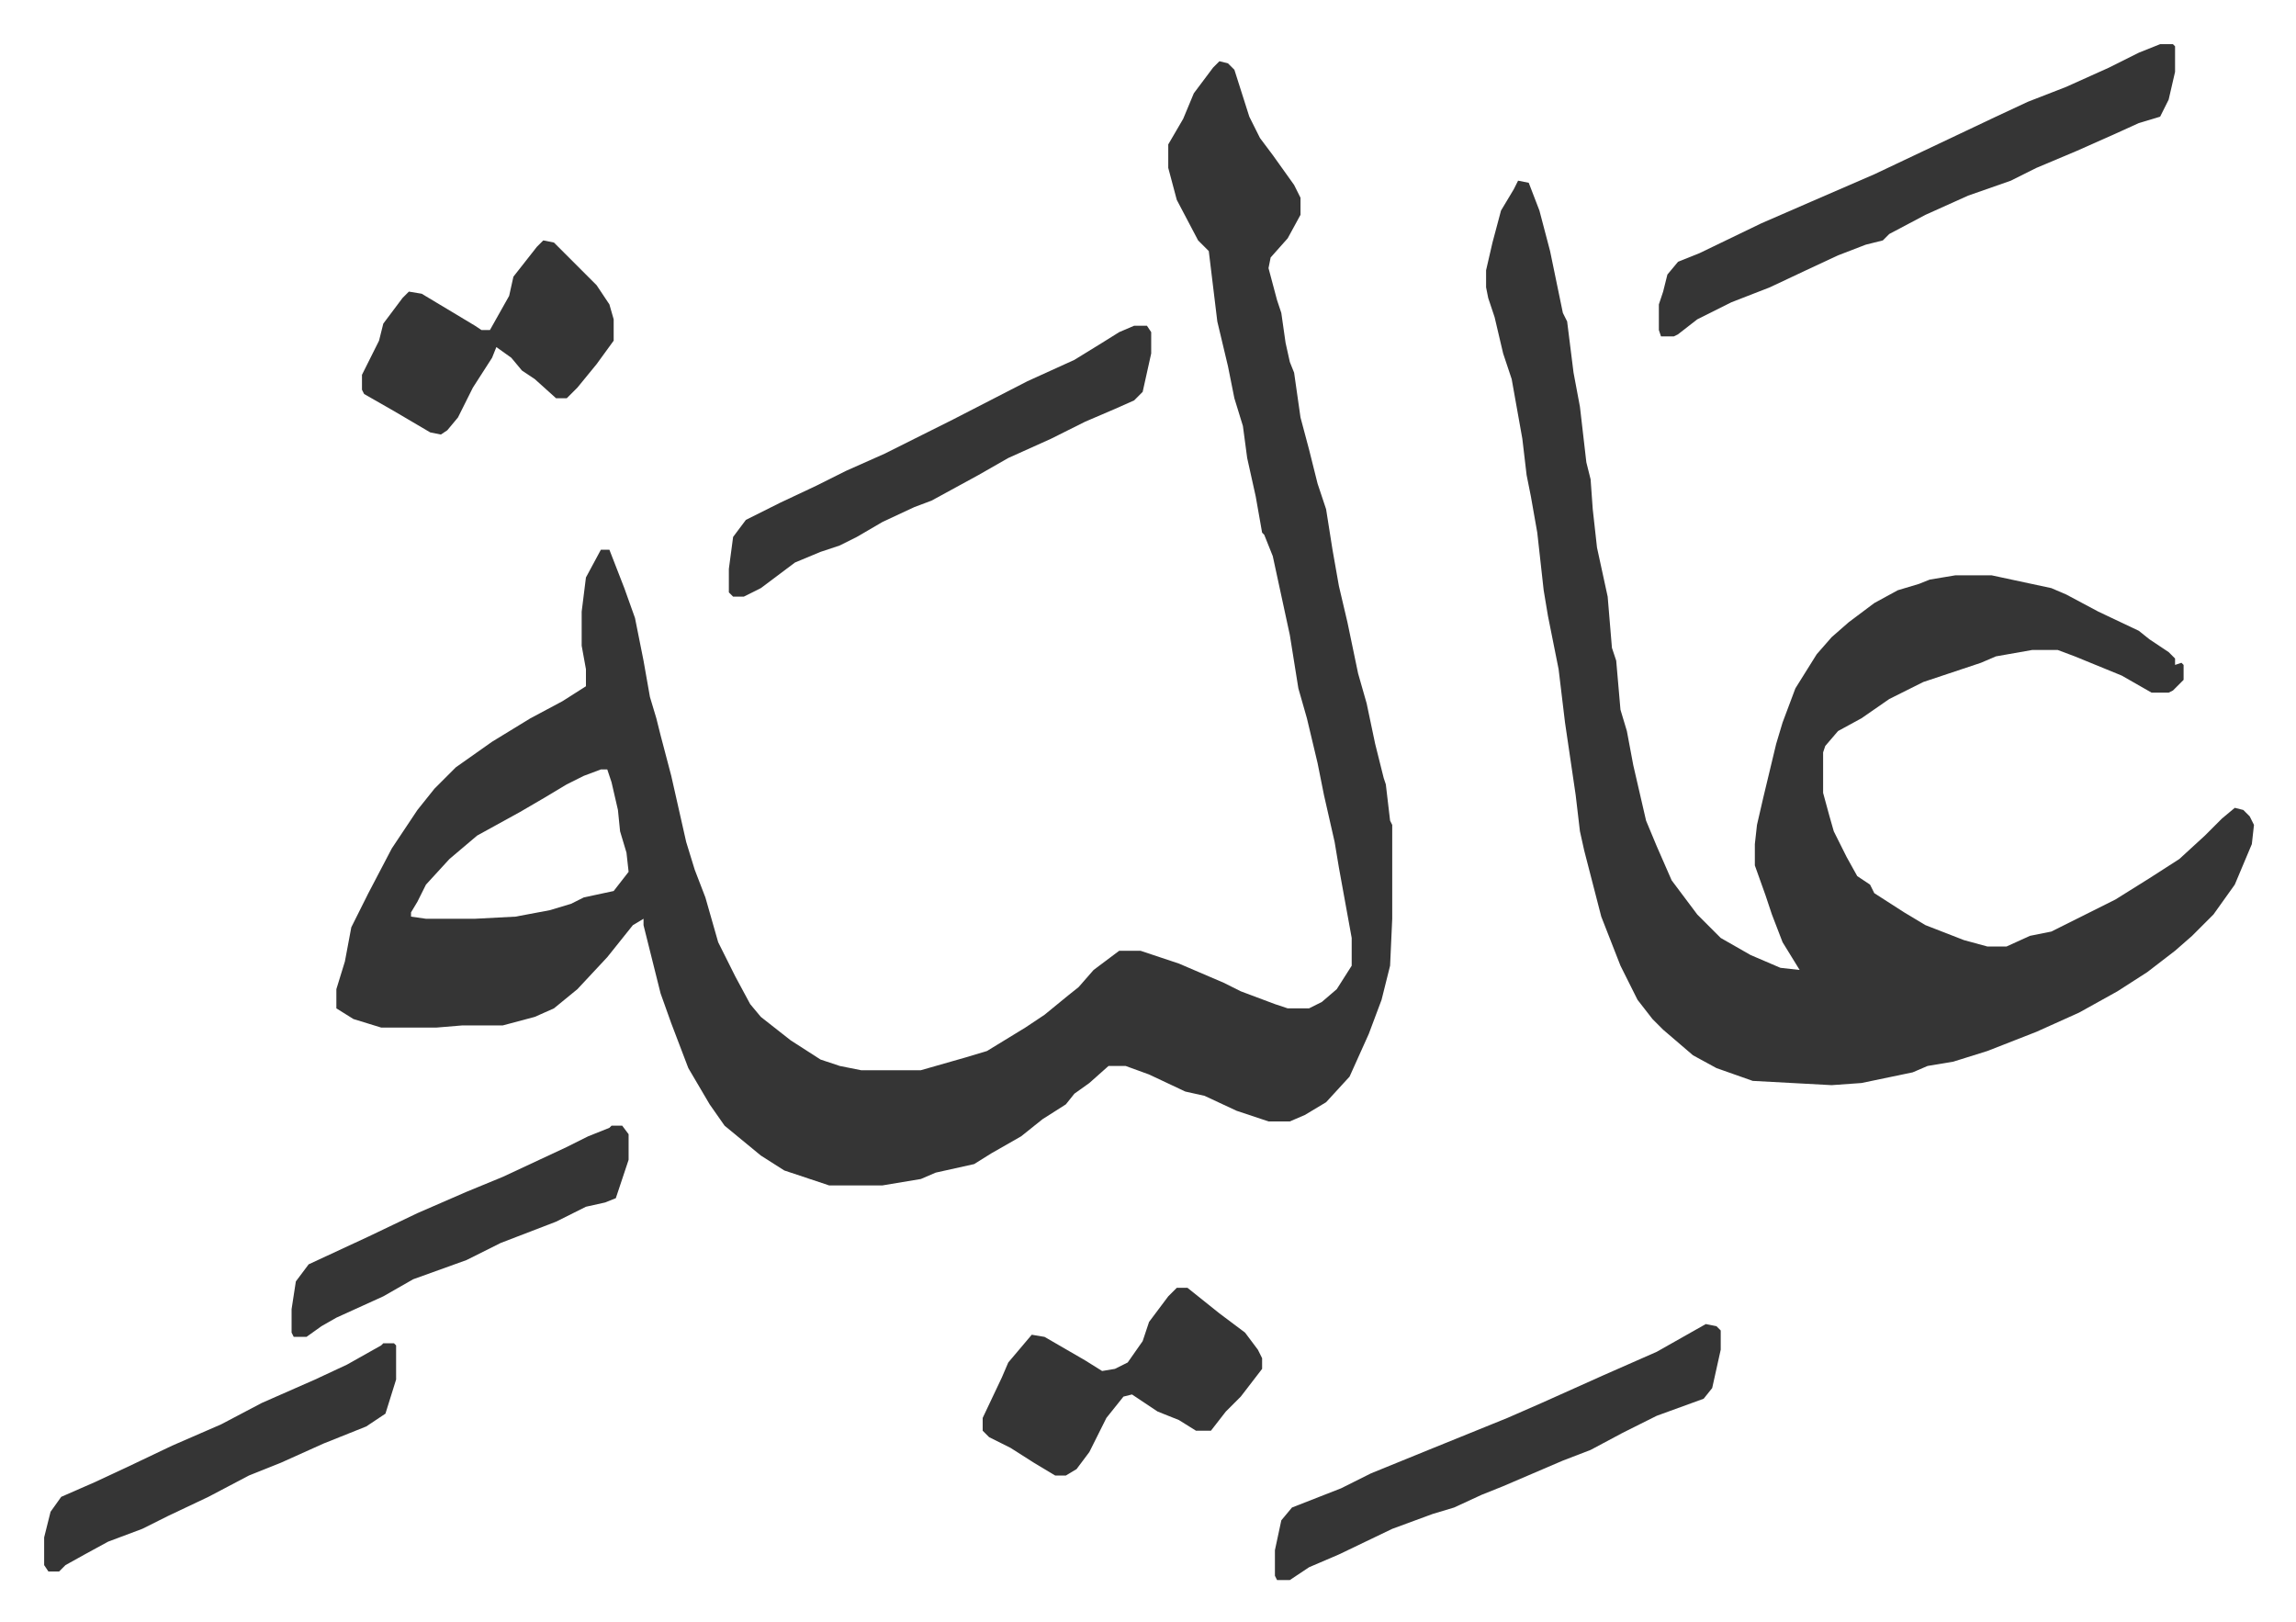
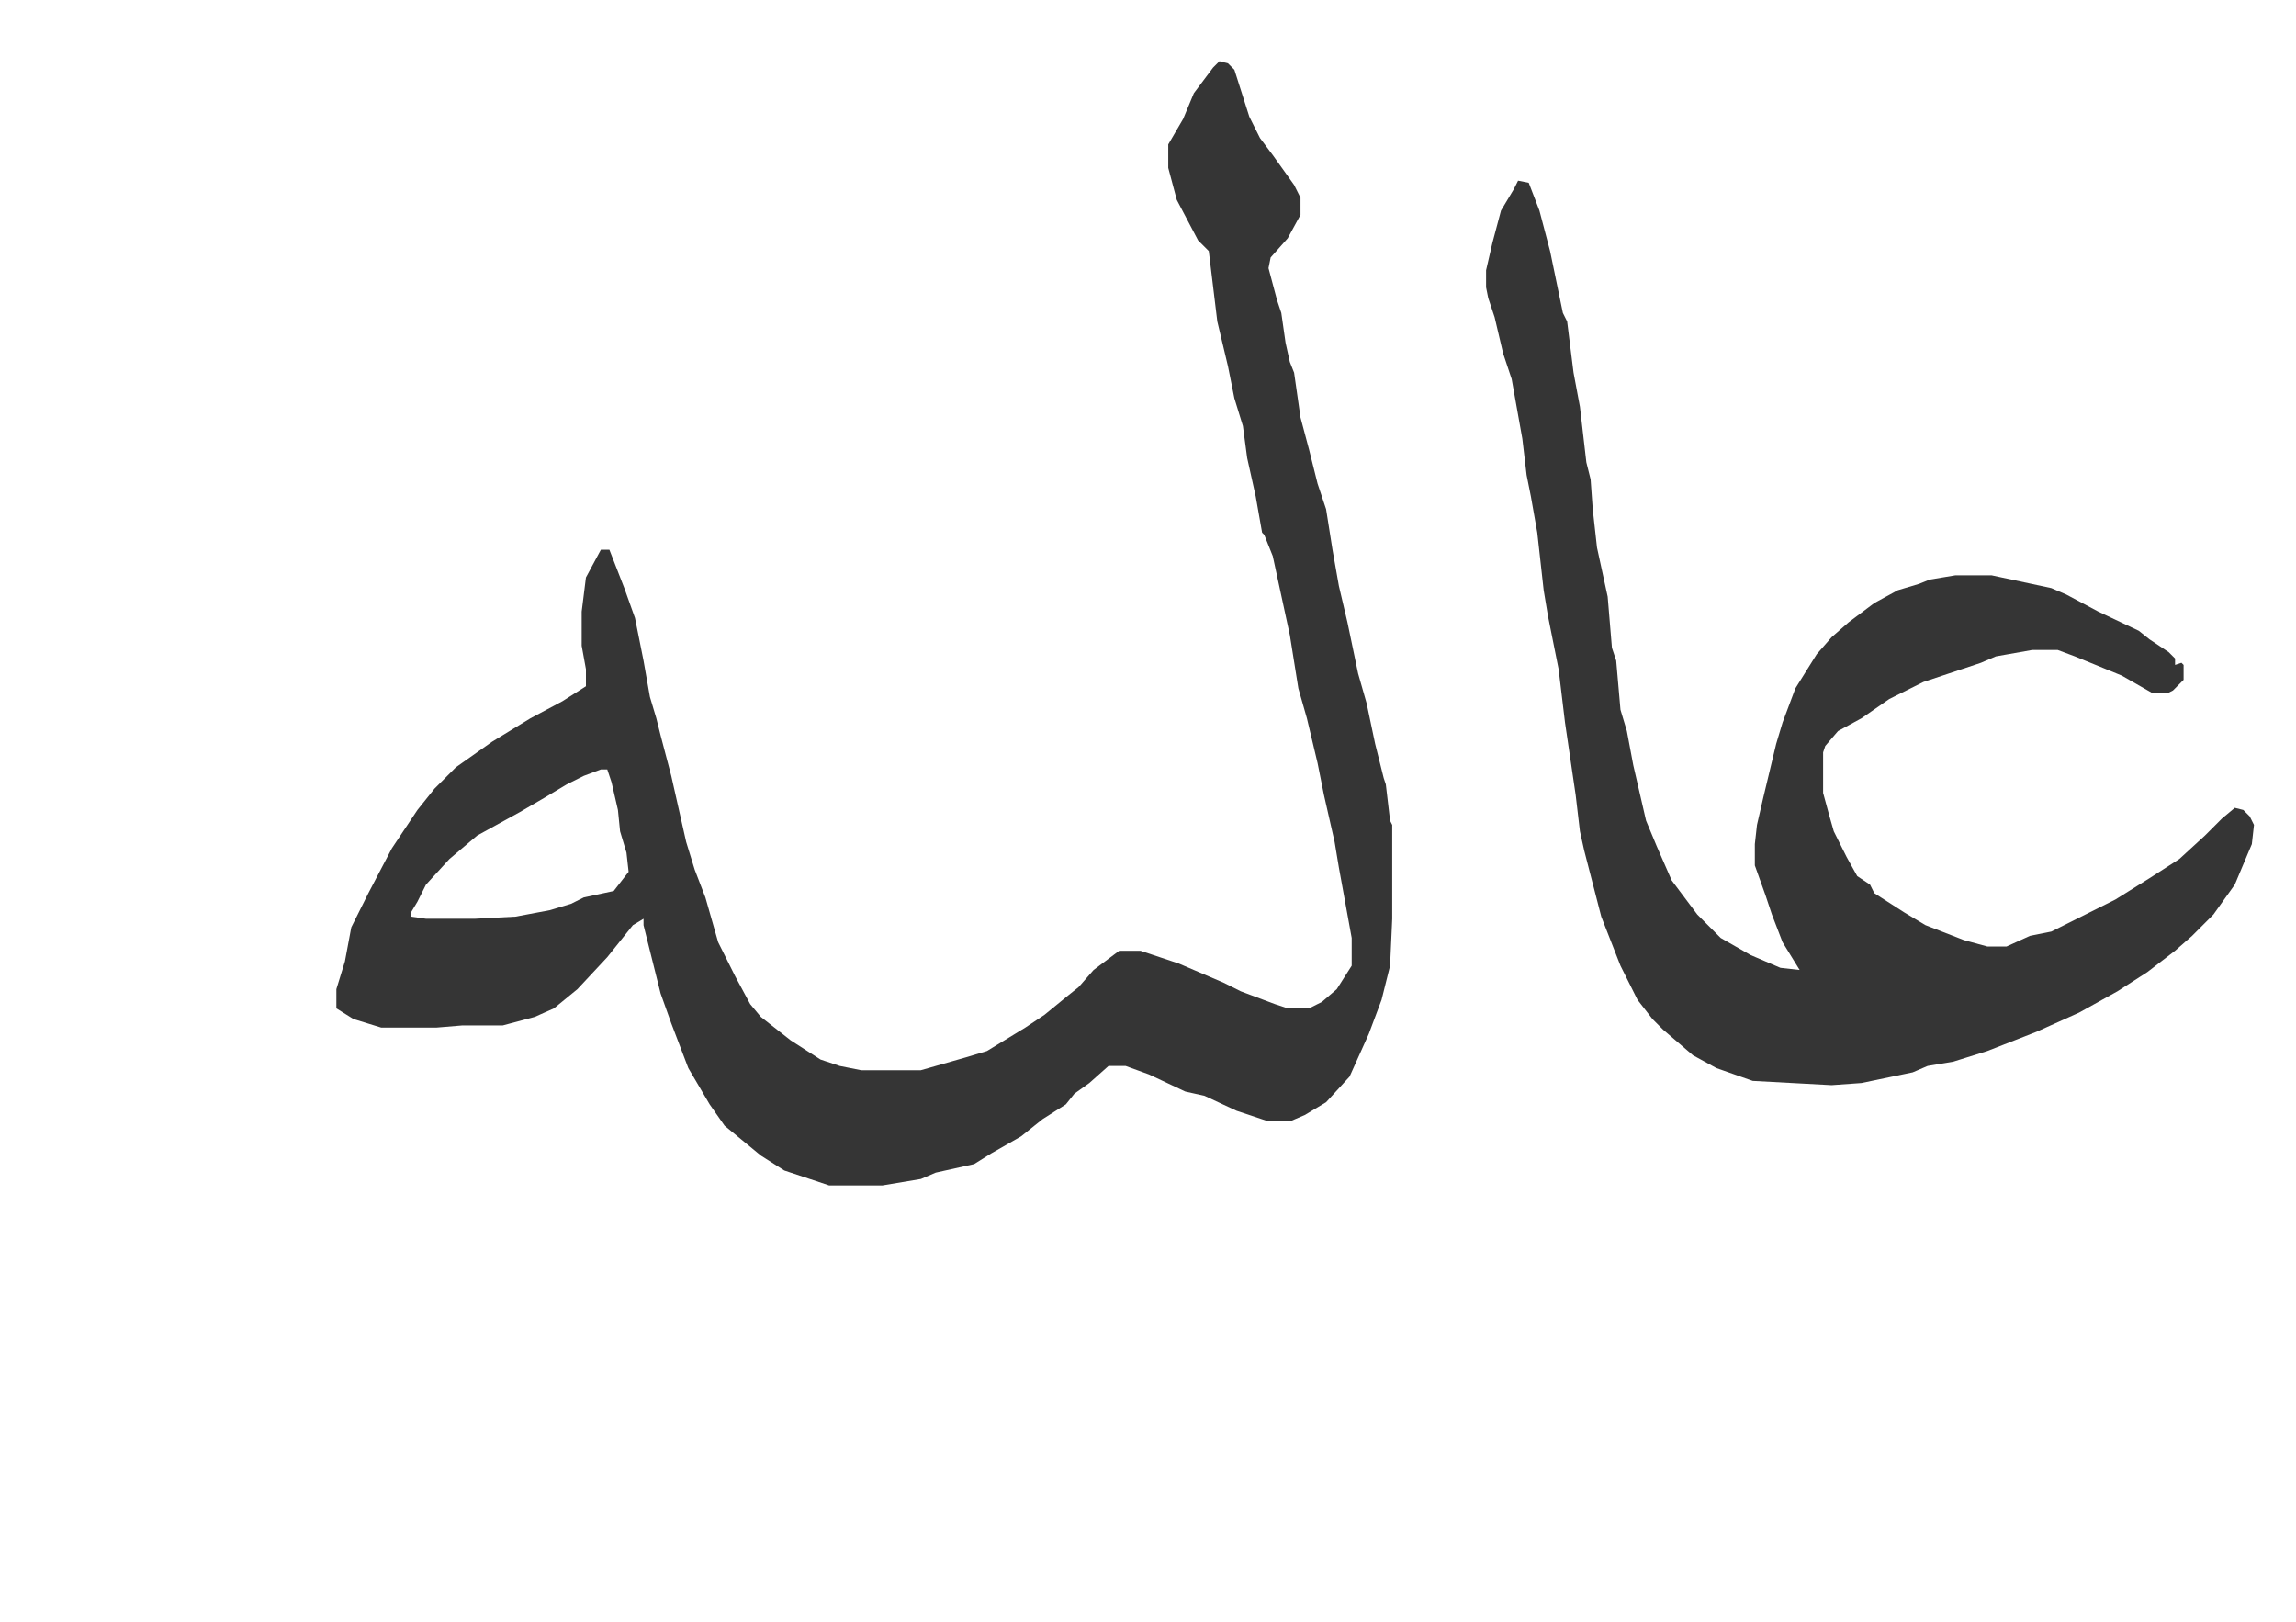
<svg xmlns="http://www.w3.org/2000/svg" role="img" viewBox="-20.70 444.30 1076.40 760.40">
  <path fill="#353535" id="rule_normal" d="M551 473l4 1 3 3 7 22 5 10 6 8 10 14 3 6v8l-6 11-8 9-1 5 4 15 2 6 2 14 2 9 2 5 3 21 4 15 4 16 4 12 3 19 3 17 4 17 5 24 4 14 4 19 4 16 1 3 2 17 1 2v44l-1 22-4 16-6 16-9 20-11 12-10 6-7 3h-10l-15-5-15-7-9-2-17-8-11-4h-8l-9 8-7 5-4 5-11 7-10 8-14 8-8 5-18 4-7 3-18 3h-25l-21-7-11-7-17-14-7-10-10-17-8-21-5-14-8-32v-3l-5 3-4 5-8 10-14 15-11 9-9 4-15 4h-19l-12 1h-26l-13-4-8-5v-9l4-13 3-16 8-16 11-21 12-18 8-10 10-10 17-12 18-11 15-8 11-7v-8l-2-11v-16l2-16 7-13h4l7 18 5 14 4 20 3 17 3 10 2 8 5 19 7 31 4 13 5 13 6 21 8 16 7 13 5 6 14 11 14 9 9 3 10 2h28l21-6 10-3 18-11 9-6 11-9 5-4 7-8 12-9h10l18 6 21 9 8 4 16 6 6 2h10l6-3 7-6 7-11v-13l-6-33-2-12-5-22-3-15-5-21-4-14-4-25-8-37-4-10-1-1-3-17-4-18-2-15-4-13-3-15-5-21-4-33-5-5-10-19-4-15v-11l7-12 5-12 9-12zM261 805l-8 3-8 4-10 6-12 7-20 11-13 11-11 12-4 8-3 5v2l7 1h23l19-1 16-3 10-3 6-3 14-3 7-9-1-9-3-10-1-10-3-13-2-6zm430-276l5 1 5 13 5 19 6 29 2 4 3 24 3 16 3 26 2 8 1 14 2 18 5 23 2 24 2 6 2 23 3 10 3 16 6 26 5 12 7 16 12 16 11 11 14 8 14 6 9 1-8-13-5-13-3-9-5-14v-10l1-9 3-13 6-25 3-10 6-16 10-16 7-8 8-7 12-9 11-6 10-3 5-2 12-2h17l28 6 7 3 15 8 19 9 5 4 9 6 3 3v3l3-1 1 1v7l-5 5-2 1h-8l-14-8-22-9-8-3h-12l-17 3-7 3-21 7-6 2-16 8-13 9-11 6-6 7-1 3v19l3 11 2 7 6 12 5 9 6 4 2 4 14 9 10 6 18 7 11 3h9l11-5 10-2 16-8 14-7 16-10 14-9 12-11 8-8 6-5 4 1 3 3 2 4-1 9-8 19-10 14-10 10-8 7-13 10-14 9-18 10-20 9-23 9-16 5-12 2-7 3-24 5-14 1-37-2-17-6-11-6-14-12-5-5-7-9-8-16-9-23-8-31-2-9-2-17-5-34-3-25-5-25-2-12-3-27-3-17-2-10-2-17-5-28-4-12-4-17-3-9-1-5v-8l3-13 4-15 6-10z" />
-   <path fill="#353535" id="rule_normal" d="M992 465h6l1 1v12l-3 13-4 8-10 3-11 5-18 8-19 8-12 6-20 7-20 9-17 9-3 3-8 2-13 5-15 7-17 8-18 7-16 8-9 7-2 1h-6l-1-3v-12l2-6 2-8 5-6 10-4 29-14 23-10 30-13 38-18 19-9 15-7 18-7 20-9 14-7zm-213 600l5 1 2 2v9l-4 18-4 5-22 8-16 8-15 8-13 5-28 12-10 4-13 6-10 3-19 7-25 12-14 6-9 6h-6l-1-2v-12l3-14 5-6 23-9 14-7 27-11 37-15 16-7 29-13 25-11zM511 597h6l2 3v10l-4 18-4 4-9 4-14 6-16 8-20 9-14 8-22 12-8 3-15 7-12 7-8 4-9 3-12 5-16 12-8 4h-5l-2-2v-11l2-15 6-8 16-8 17-8 14-7 18-8 16-8 16-8 35-18 22-10 13-8 8-5zm20 451h5l15 12 12 9 6 8 2 4v5l-10 13-7 7-7 9h-7l-8-5-10-4-9-6-3-2-4 1-8 10-8 16-6 8-5 3h-5l-10-6-11-7-10-5-3-3v-6l9-19 3-7 11-13 6 1 19 11 8 5 6-1 6-3 7-10 3-9 9-12zM234 557l5 1 5 5 15 15 6 9 2 7v10l-8 11-9 11-5 5h-5l-10-9-6-4-5-6-7-5-2 5-9 14-7 14-5 6-3 2-5-1-17-10-14-8-1-2v-7l8-16 2-8 9-12 3-3 6 1 25 15 3 2h4l9-16 2-9 11-14zm-75 517h5l1 1v16l-5 16-9 6-20 8-20 9-15 6-19 10-19 9-12 6-16 6-11 6-9 5-3 3H2l-2-3v-13l3-12 5-7 16-7 15-7 21-10 23-10 19-10 25-11 15-7 16-9zm107-102h5l3 4v12l-6 18-5 2-9 2-14 7-13 5-13 5-16 8-25 9-14 8-22 10-7 4-7 5h-6l-1-2v-11l2-13 6-8 28-13 23-11 23-10 17-7 30-14 10-5 10-4z" />
</svg>